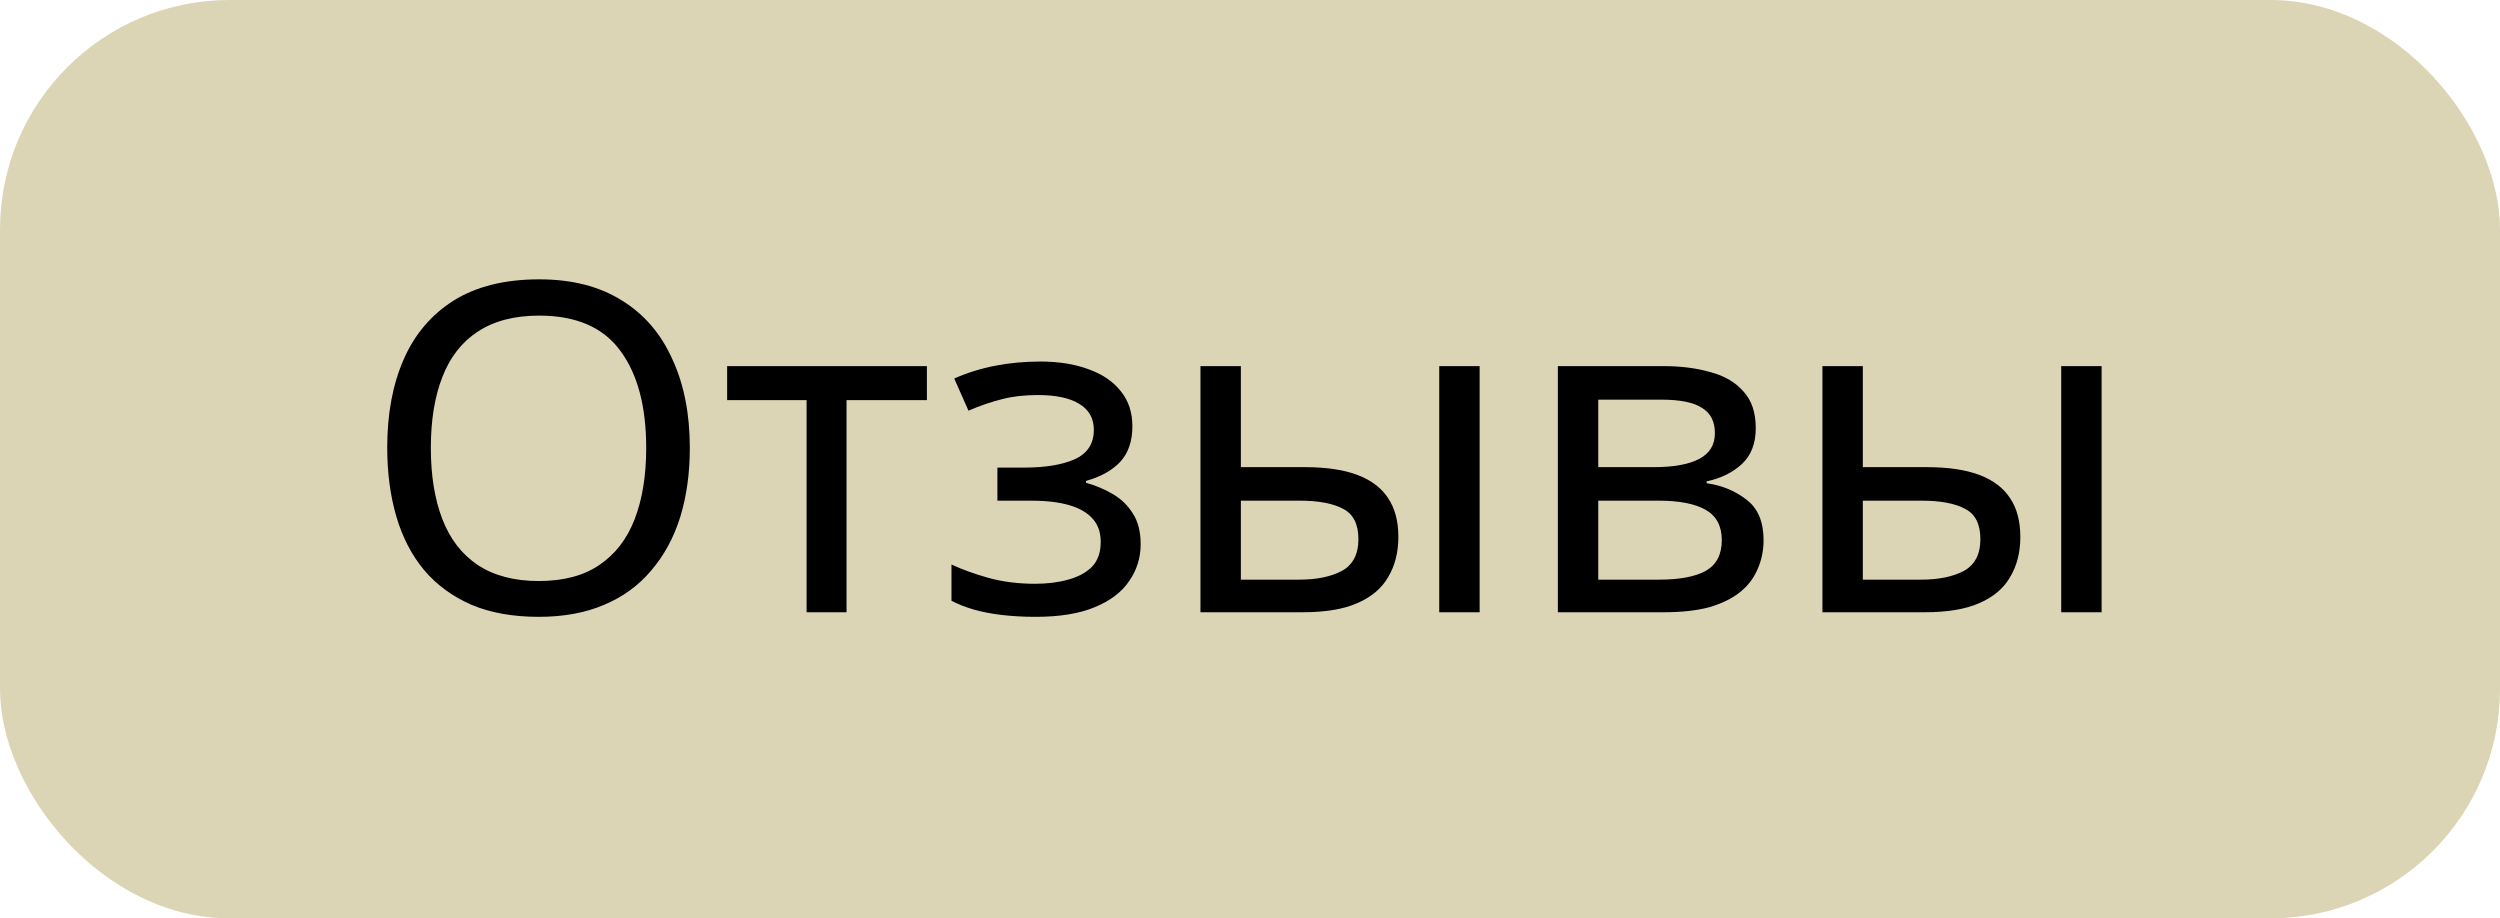
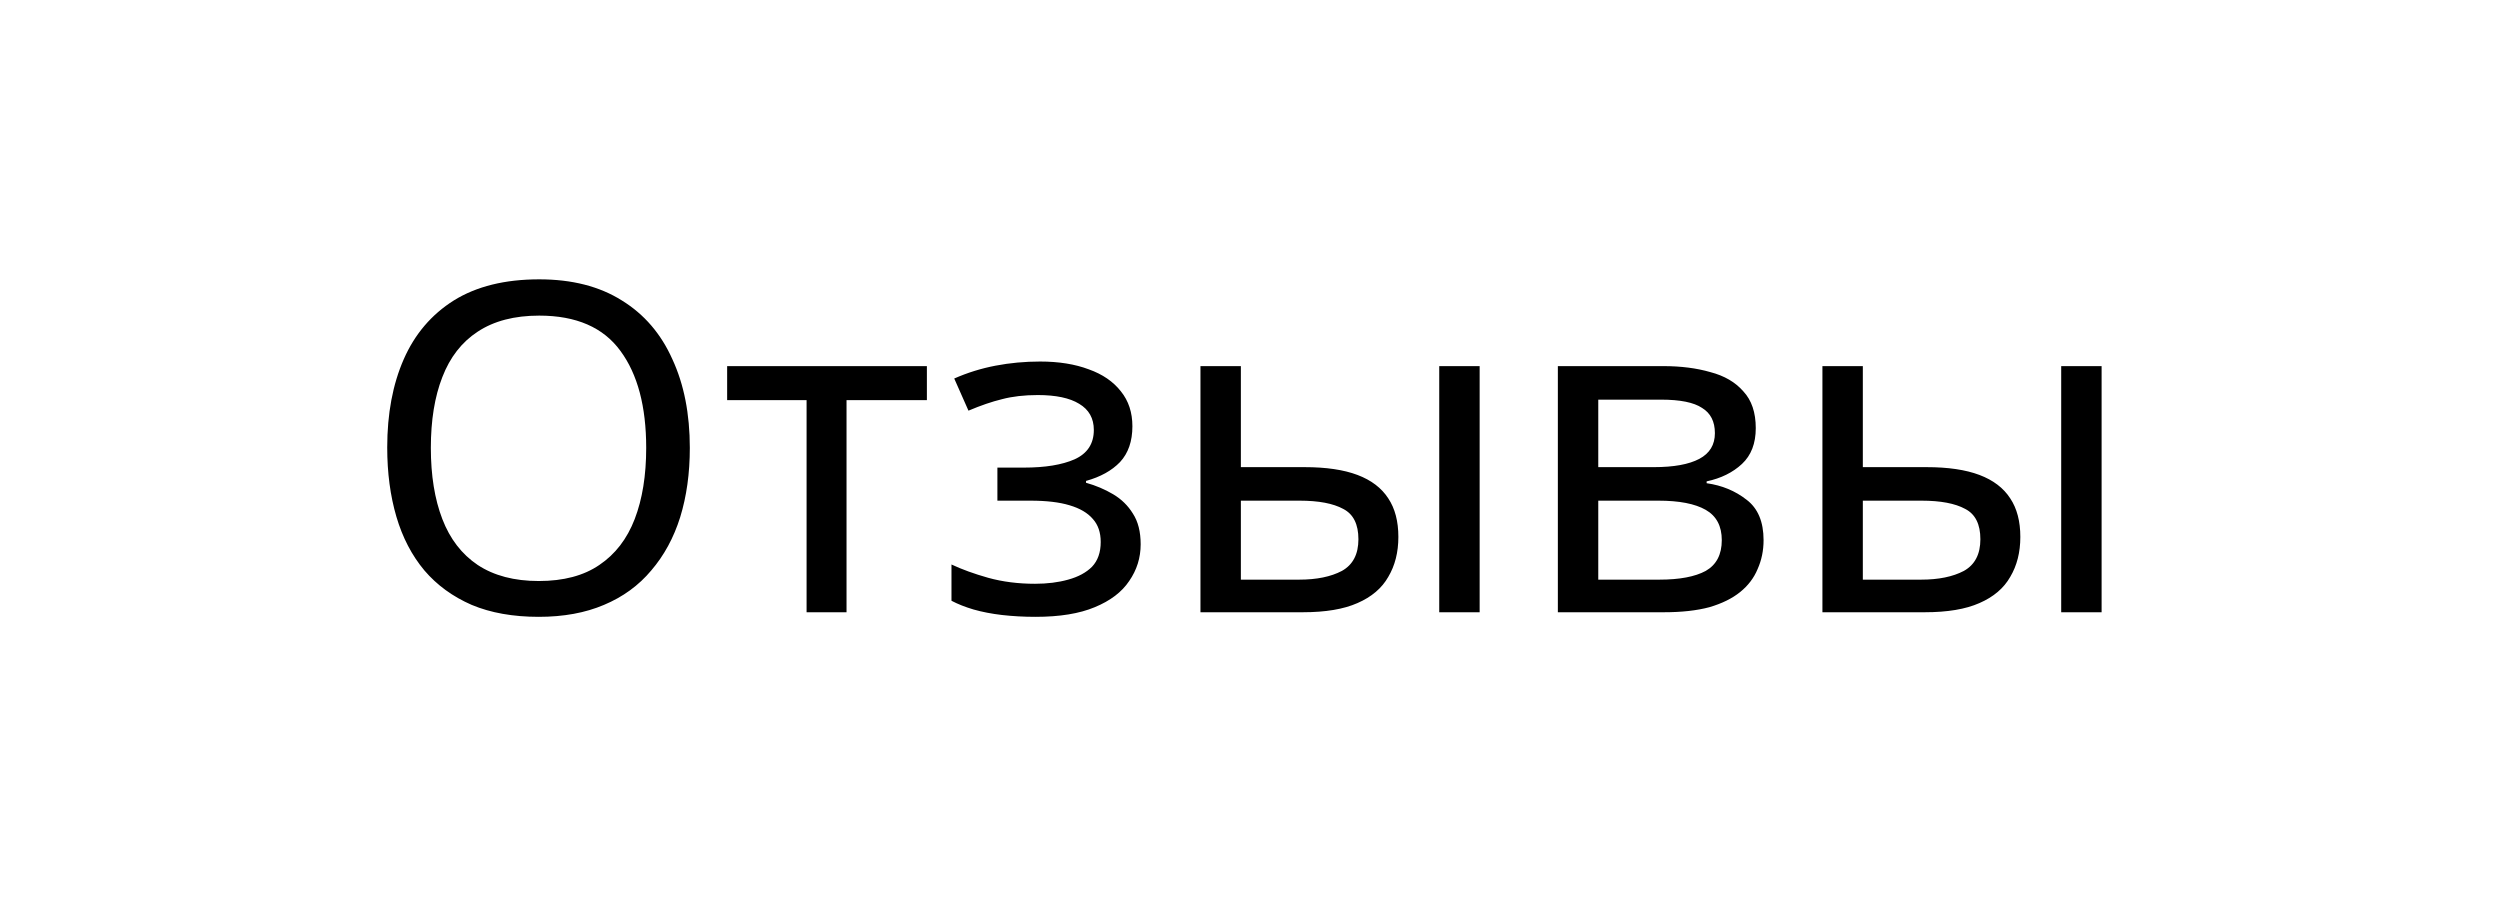
<svg xmlns="http://www.w3.org/2000/svg" width="98" height="36" viewBox="0 0 98 36" fill="none">
-   <rect width="98" height="36" rx="9" fill="#DCD5B5" />
  <path d="M27.041 17.556C27.041 18.552 26.915 19.458 26.663 20.274C26.411 21.078 26.033 21.774 25.529 22.362C25.037 22.95 24.419 23.4 23.675 23.712C22.943 24.024 22.091 24.18 21.119 24.18C20.111 24.18 19.235 24.024 18.491 23.712C17.747 23.388 17.129 22.938 16.637 22.362C16.145 21.774 15.779 21.072 15.539 20.256C15.299 19.44 15.179 18.534 15.179 17.538C15.179 16.218 15.395 15.066 15.827 14.082C16.259 13.098 16.913 12.33 17.789 11.778C18.677 11.226 19.793 10.95 21.137 10.95C22.421 10.95 23.501 11.226 24.377 11.778C25.253 12.318 25.913 13.086 26.357 14.082C26.813 15.066 27.041 16.224 27.041 17.556ZM16.889 17.556C16.889 18.636 17.039 19.566 17.339 20.346C17.639 21.126 18.101 21.726 18.725 22.146C19.361 22.566 20.159 22.776 21.119 22.776C22.091 22.776 22.883 22.566 23.495 22.146C24.119 21.726 24.581 21.126 24.881 20.346C25.181 19.566 25.331 18.636 25.331 17.556C25.331 15.936 24.995 14.67 24.323 13.758C23.651 12.834 22.589 12.372 21.137 12.372C20.165 12.372 19.361 12.582 18.725 13.002C18.101 13.41 17.639 14.004 17.339 14.784C17.039 15.552 16.889 16.476 16.889 17.556ZM36.334 15.684H33.184V24H31.618V15.684H28.504V14.352H36.334V15.684ZM40.772 14.172C41.504 14.172 42.14 14.274 42.68 14.478C43.22 14.67 43.64 14.958 43.94 15.342C44.24 15.714 44.39 16.17 44.39 16.71C44.39 17.298 44.228 17.766 43.904 18.114C43.58 18.45 43.136 18.696 42.572 18.852V18.924C42.956 19.032 43.31 19.182 43.634 19.374C43.958 19.566 44.216 19.818 44.408 20.13C44.612 20.442 44.714 20.844 44.714 21.336C44.714 21.864 44.564 22.344 44.264 22.776C43.976 23.208 43.526 23.55 42.914 23.802C42.314 24.054 41.54 24.18 40.592 24.18C40.136 24.18 39.698 24.156 39.278 24.108C38.87 24.06 38.498 23.988 38.162 23.892C37.838 23.796 37.55 23.682 37.298 23.55V22.128C37.706 22.32 38.186 22.494 38.738 22.65C39.302 22.806 39.914 22.884 40.574 22.884C41.054 22.884 41.486 22.83 41.87 22.722C42.266 22.614 42.578 22.446 42.806 22.218C43.034 21.978 43.148 21.654 43.148 21.246C43.148 20.874 43.046 20.574 42.842 20.346C42.638 20.106 42.332 19.926 41.924 19.806C41.528 19.686 41.018 19.626 40.394 19.626H39.098V18.33H40.142C40.97 18.33 41.63 18.222 42.122 18.006C42.626 17.778 42.878 17.394 42.878 16.854C42.878 16.398 42.686 16.056 42.302 15.828C41.93 15.6 41.39 15.486 40.682 15.486C40.154 15.486 39.686 15.54 39.278 15.648C38.882 15.744 38.444 15.894 37.964 16.098L37.406 14.838C37.922 14.61 38.462 14.442 39.026 14.334C39.59 14.226 40.172 14.172 40.772 14.172ZM47.058 24V14.352H48.642V18.312H51.144C51.984 18.312 52.674 18.414 53.214 18.618C53.754 18.822 54.156 19.128 54.42 19.536C54.684 19.932 54.816 20.436 54.816 21.048C54.816 21.648 54.684 22.17 54.42 22.614C54.168 23.058 53.766 23.4 53.214 23.64C52.674 23.88 51.96 24 51.072 24H47.058ZM50.928 22.722C51.612 22.722 52.17 22.608 52.602 22.38C53.034 22.14 53.25 21.726 53.25 21.138C53.25 20.55 53.052 20.154 52.656 19.95C52.26 19.734 51.69 19.626 50.946 19.626H48.642V22.722H50.928ZM56.418 24V14.352H58.002V24H56.418ZM68.826 16.782C68.826 17.382 68.646 17.85 68.286 18.186C67.926 18.522 67.464 18.75 66.9 18.87V18.942C67.5 19.026 68.022 19.242 68.466 19.59C68.91 19.926 69.132 20.454 69.132 21.174C69.132 21.582 69.054 21.96 68.898 22.308C68.754 22.656 68.526 22.956 68.214 23.208C67.902 23.46 67.5 23.658 67.008 23.802C66.516 23.934 65.922 24 65.226 24H61.068V14.352H65.208C65.892 14.352 66.504 14.43 67.044 14.586C67.596 14.73 68.028 14.982 68.34 15.342C68.664 15.69 68.826 16.17 68.826 16.782ZM67.494 21.174C67.494 20.622 67.284 20.226 66.864 19.986C66.444 19.746 65.826 19.626 65.01 19.626H62.652V22.722H65.046C65.838 22.722 66.444 22.608 66.864 22.38C67.284 22.14 67.494 21.738 67.494 21.174ZM67.224 16.98C67.224 16.524 67.056 16.194 66.72 15.99C66.396 15.774 65.862 15.666 65.118 15.666H62.652V18.312H64.83C65.61 18.312 66.204 18.204 66.612 17.988C67.02 17.772 67.224 17.436 67.224 16.98ZM71.439 24V14.352H73.023V18.312H75.525C76.365 18.312 77.055 18.414 77.595 18.618C78.135 18.822 78.537 19.128 78.801 19.536C79.065 19.932 79.197 20.436 79.197 21.048C79.197 21.648 79.065 22.17 78.801 22.614C78.549 23.058 78.147 23.4 77.595 23.64C77.055 23.88 76.341 24 75.453 24H71.439ZM75.309 22.722C75.993 22.722 76.551 22.608 76.983 22.38C77.415 22.14 77.631 21.726 77.631 21.138C77.631 20.55 77.433 20.154 77.037 19.95C76.641 19.734 76.071 19.626 75.327 19.626H73.023V22.722H75.309ZM80.799 24V14.352H82.383V24H80.799Z" fill="black" />
</svg>